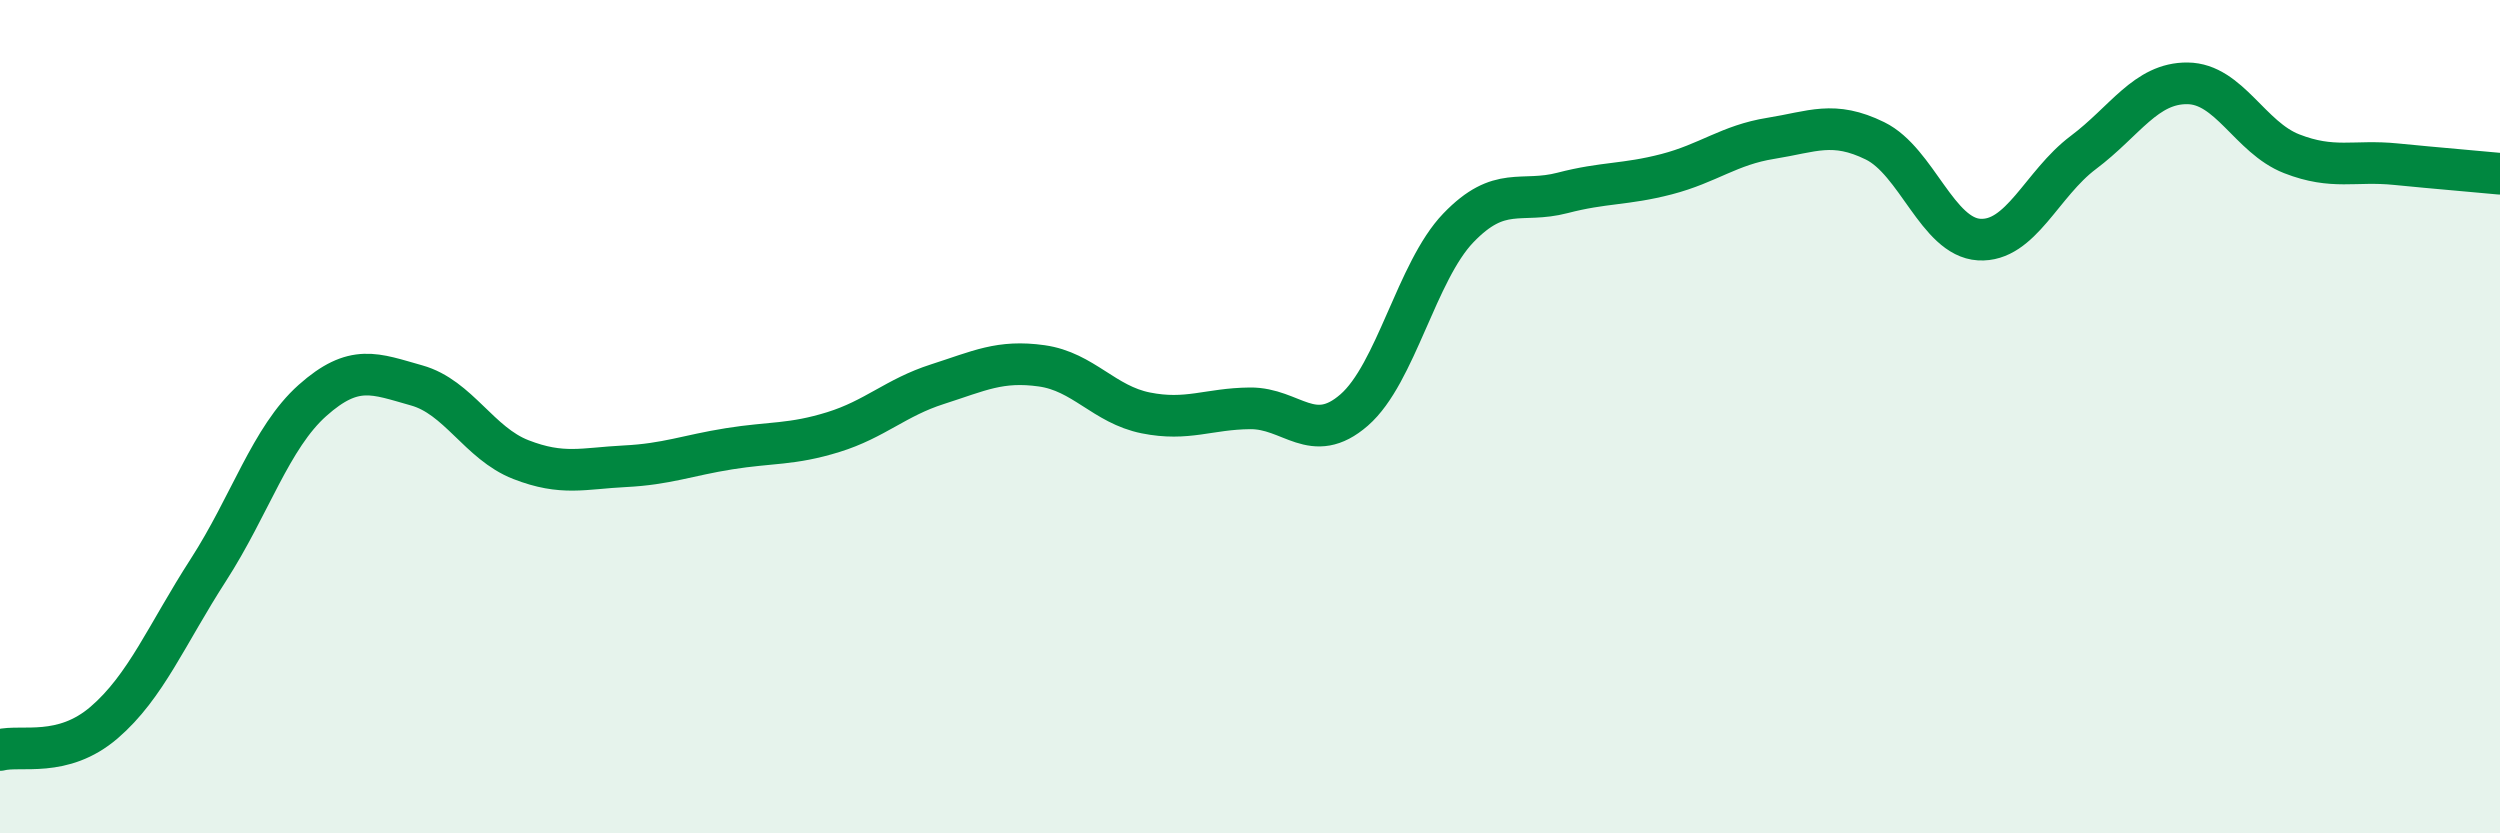
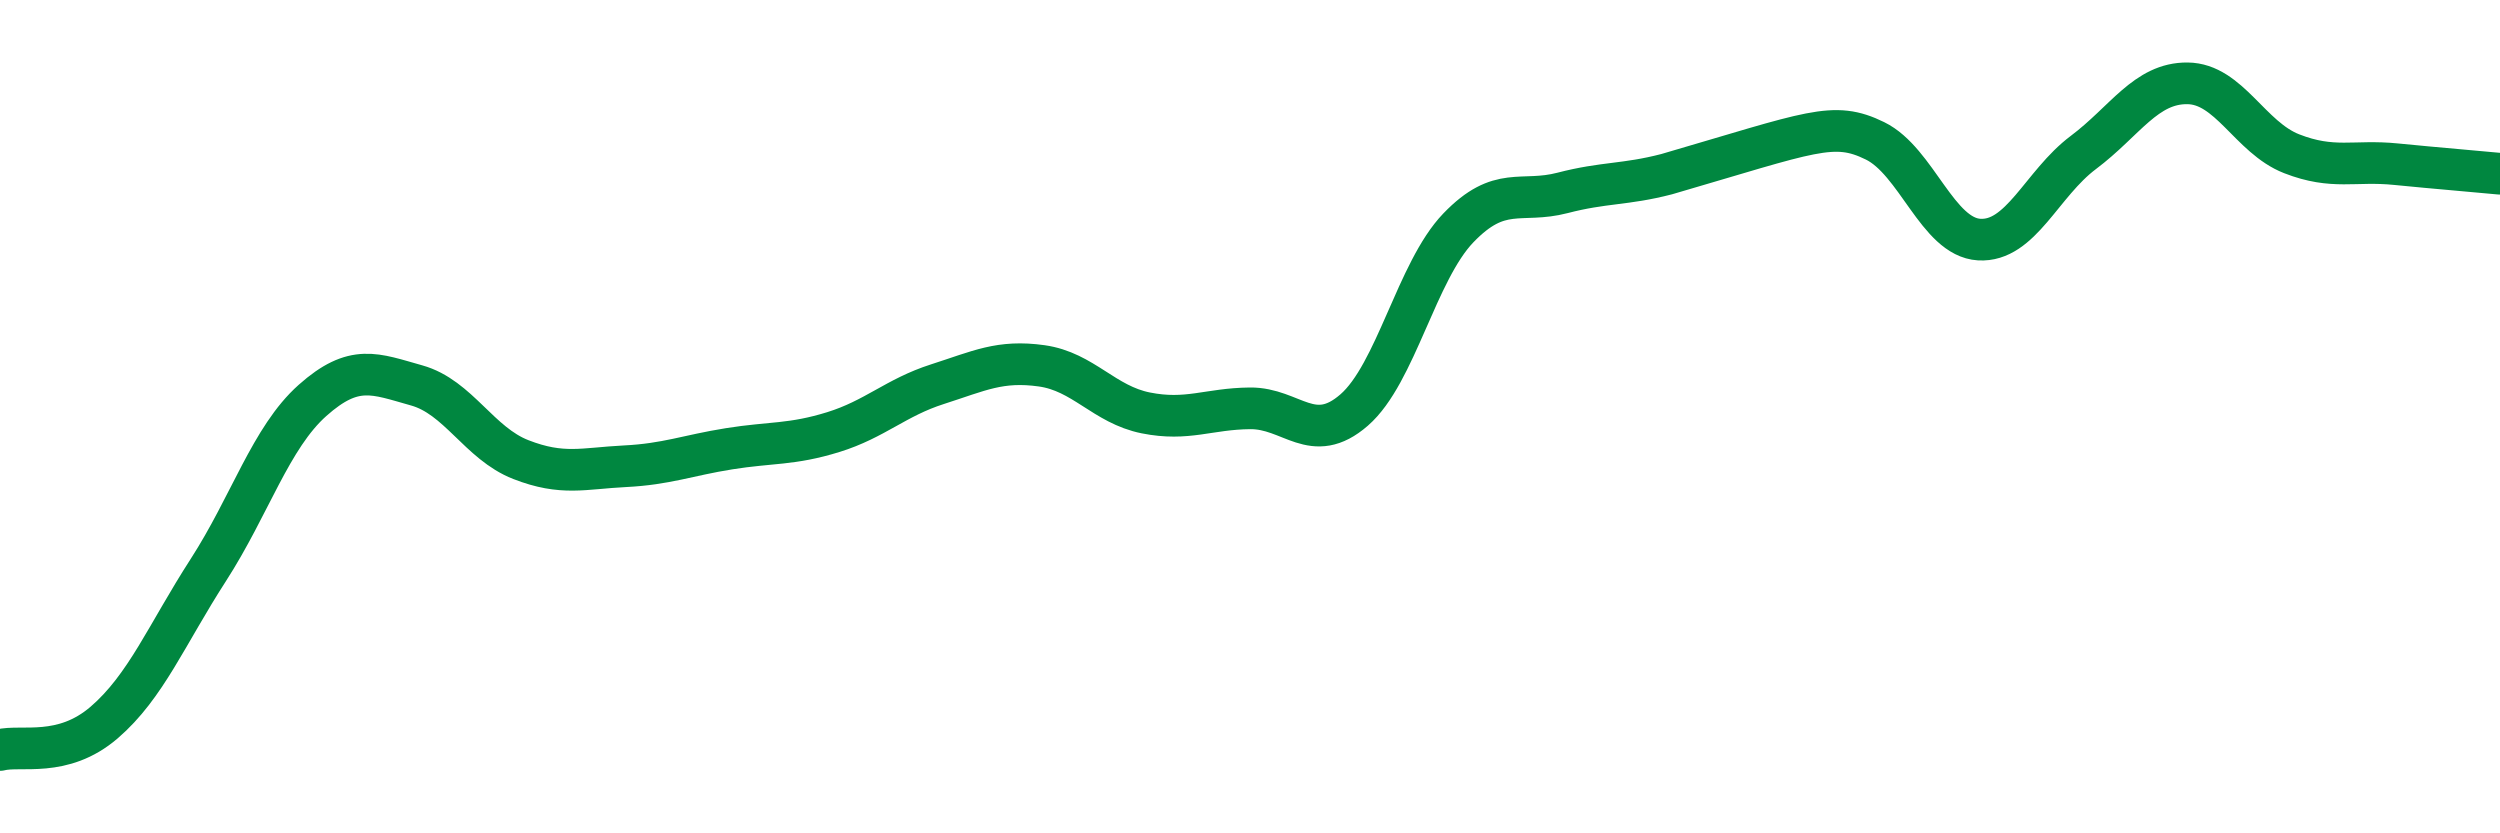
<svg xmlns="http://www.w3.org/2000/svg" width="60" height="20" viewBox="0 0 60 20">
-   <path d="M 0,18 C 0.5,17.87 1.5,18.2 2.5,17.34 C 3.5,16.48 4,15.23 5,13.68 C 6,12.13 6.5,10.5 7.5,9.61 C 8.5,8.72 9,8.97 10,9.25 C 11,9.53 11.5,10.64 12.5,11.03 C 13.5,11.42 14,11.24 15,11.19 C 16,11.14 16.5,10.93 17.5,10.77 C 18.5,10.61 19,10.68 20,10.37 C 21,10.06 21.5,9.54 22.5,9.22 C 23.5,8.9 24,8.64 25,8.78 C 26,8.92 26.5,9.71 27.5,9.91 C 28.5,10.11 29,9.81 30,9.8 C 31,9.79 31.5,10.71 32.5,9.84 C 33.5,8.97 34,6.51 35,5.47 C 36,4.43 36.5,4.89 37.5,4.63 C 38.5,4.37 39,4.44 40,4.18 C 41,3.92 41.5,3.48 42.5,3.32 C 43.5,3.16 44,2.89 45,3.38 C 46,3.87 46.5,5.69 47.5,5.75 C 48.5,5.81 49,4.41 50,3.66 C 51,2.91 51.5,1.99 52.5,2 C 53.5,2.01 54,3.3 55,3.69 C 56,4.08 56.5,3.84 57.5,3.94 C 58.5,4.04 59.5,4.12 60,4.17L60 20L0 20Z" fill="#008740" opacity="0.1" stroke-linecap="round" stroke-linejoin="round" />
-   <path d="M 0,18 C 0.5,17.87 1.5,18.2 2.5,17.34 C 3.5,16.48 4,15.23 5,13.68 C 6,12.13 6.5,10.5 7.5,9.61 C 8.5,8.72 9,8.97 10,9.25 C 11,9.53 11.5,10.64 12.5,11.03 C 13.5,11.42 14,11.24 15,11.19 C 16,11.14 16.5,10.93 17.5,10.77 C 18.5,10.61 19,10.68 20,10.37 C 21,10.06 21.5,9.54 22.5,9.22 C 23.5,8.9 24,8.64 25,8.78 C 26,8.92 26.5,9.71 27.5,9.91 C 28.5,10.11 29,9.81 30,9.8 C 31,9.79 31.5,10.71 32.5,9.84 C 33.5,8.97 34,6.51 35,5.47 C 36,4.43 36.5,4.89 37.5,4.63 C 38.5,4.37 39,4.44 40,4.18 C 41,3.92 41.5,3.48 42.5,3.32 C 43.5,3.16 44,2.89 45,3.38 C 46,3.87 46.5,5.69 47.5,5.75 C 48.5,5.81 49,4.41 50,3.66 C 51,2.91 51.5,1.99 52.5,2 C 53.5,2.01 54,3.3 55,3.69 C 56,4.08 56.5,3.84 57.5,3.94 C 58.5,4.04 59.5,4.12 60,4.17" stroke="#008740" stroke-width="1" fill="none" stroke-linecap="round" stroke-linejoin="round" />
+   <path d="M 0,18 C 0.5,17.87 1.5,18.2 2.5,17.34 C 3.5,16.48 4,15.23 5,13.68 C 6,12.13 6.5,10.5 7.5,9.61 C 8.5,8.72 9,8.97 10,9.25 C 11,9.53 11.5,10.64 12.5,11.03 C 13.5,11.42 14,11.24 15,11.19 C 16,11.14 16.5,10.93 17.5,10.77 C 18.5,10.61 19,10.68 20,10.37 C 21,10.06 21.5,9.54 22.5,9.22 C 23.5,8.9 24,8.64 25,8.78 C 26,8.92 26.5,9.71 27.5,9.91 C 28.5,10.11 29,9.81 30,9.8 C 31,9.79 31.5,10.71 32.5,9.84 C 33.5,8.97 34,6.51 35,5.47 C 36,4.43 36.5,4.89 37.5,4.63 C 38.5,4.37 39,4.44 40,4.18 C 43.5,3.16 44,2.89 45,3.38 C 46,3.87 46.5,5.69 47.5,5.75 C 48.5,5.81 49,4.41 50,3.66 C 51,2.91 51.5,1.99 52.5,2 C 53.5,2.01 54,3.3 55,3.69 C 56,4.08 56.5,3.84 57.5,3.94 C 58.5,4.04 59.5,4.12 60,4.17" stroke="#008740" stroke-width="1" fill="none" stroke-linecap="round" stroke-linejoin="round" />
</svg>